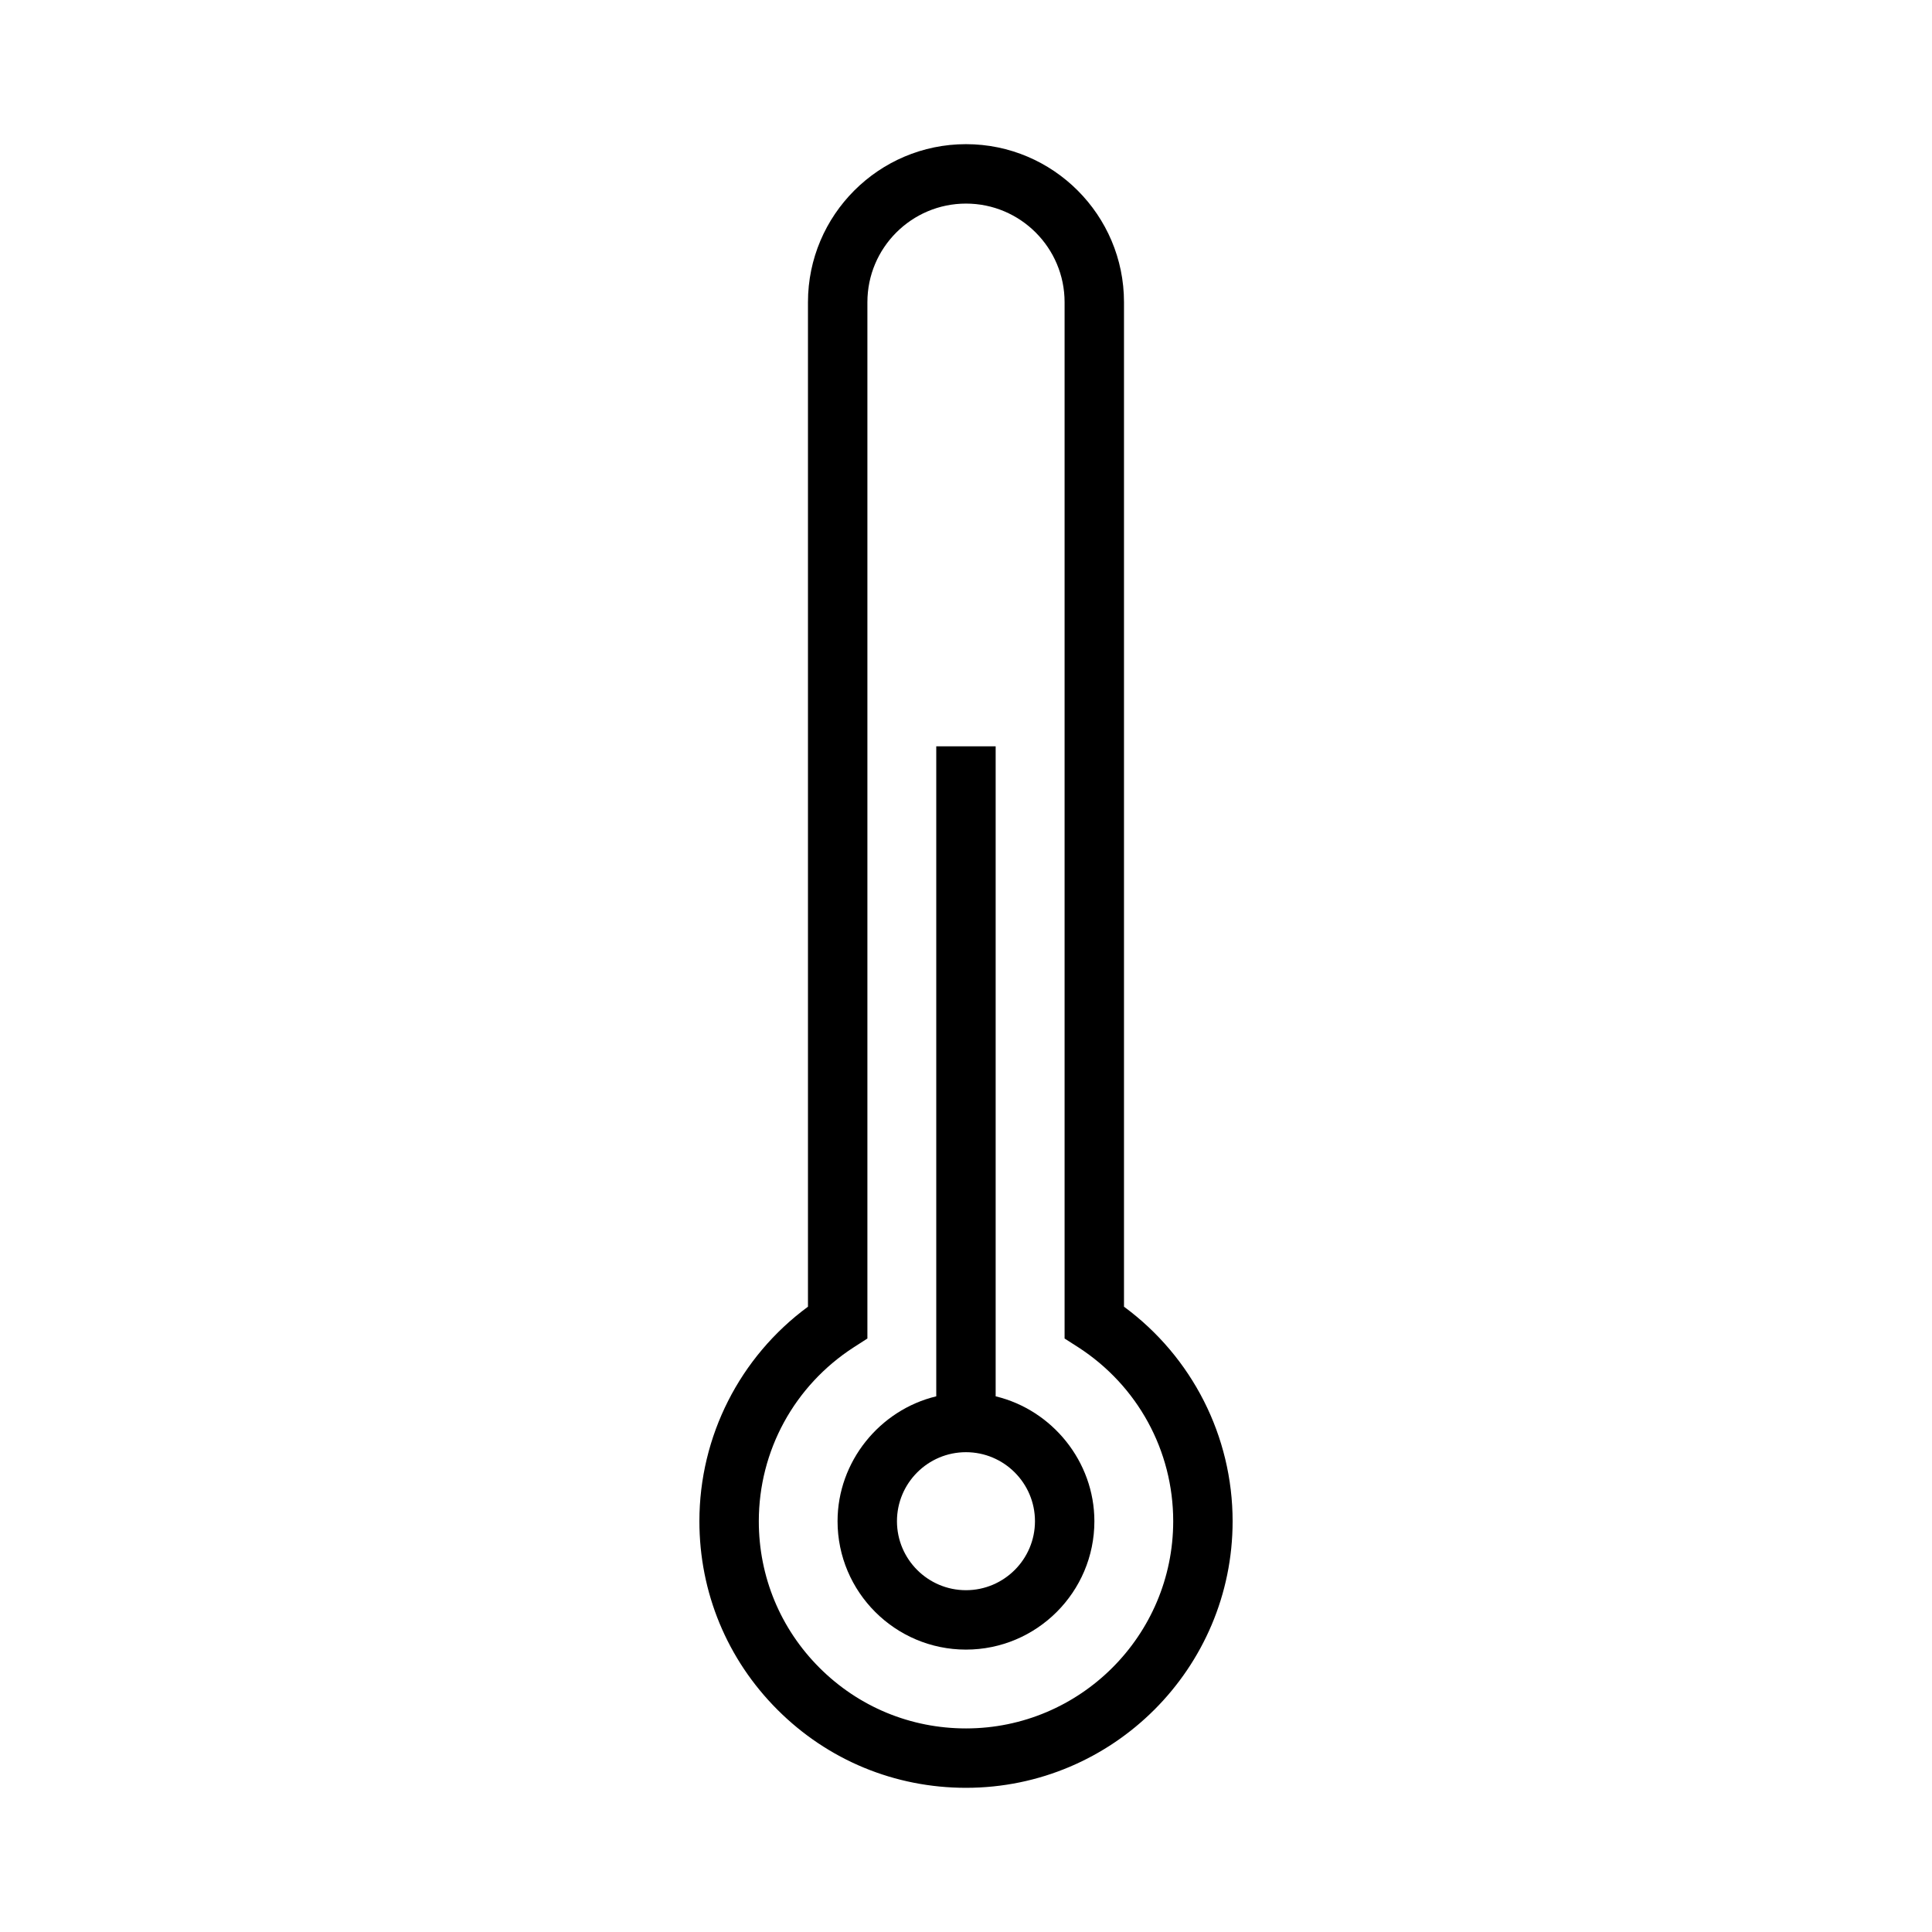
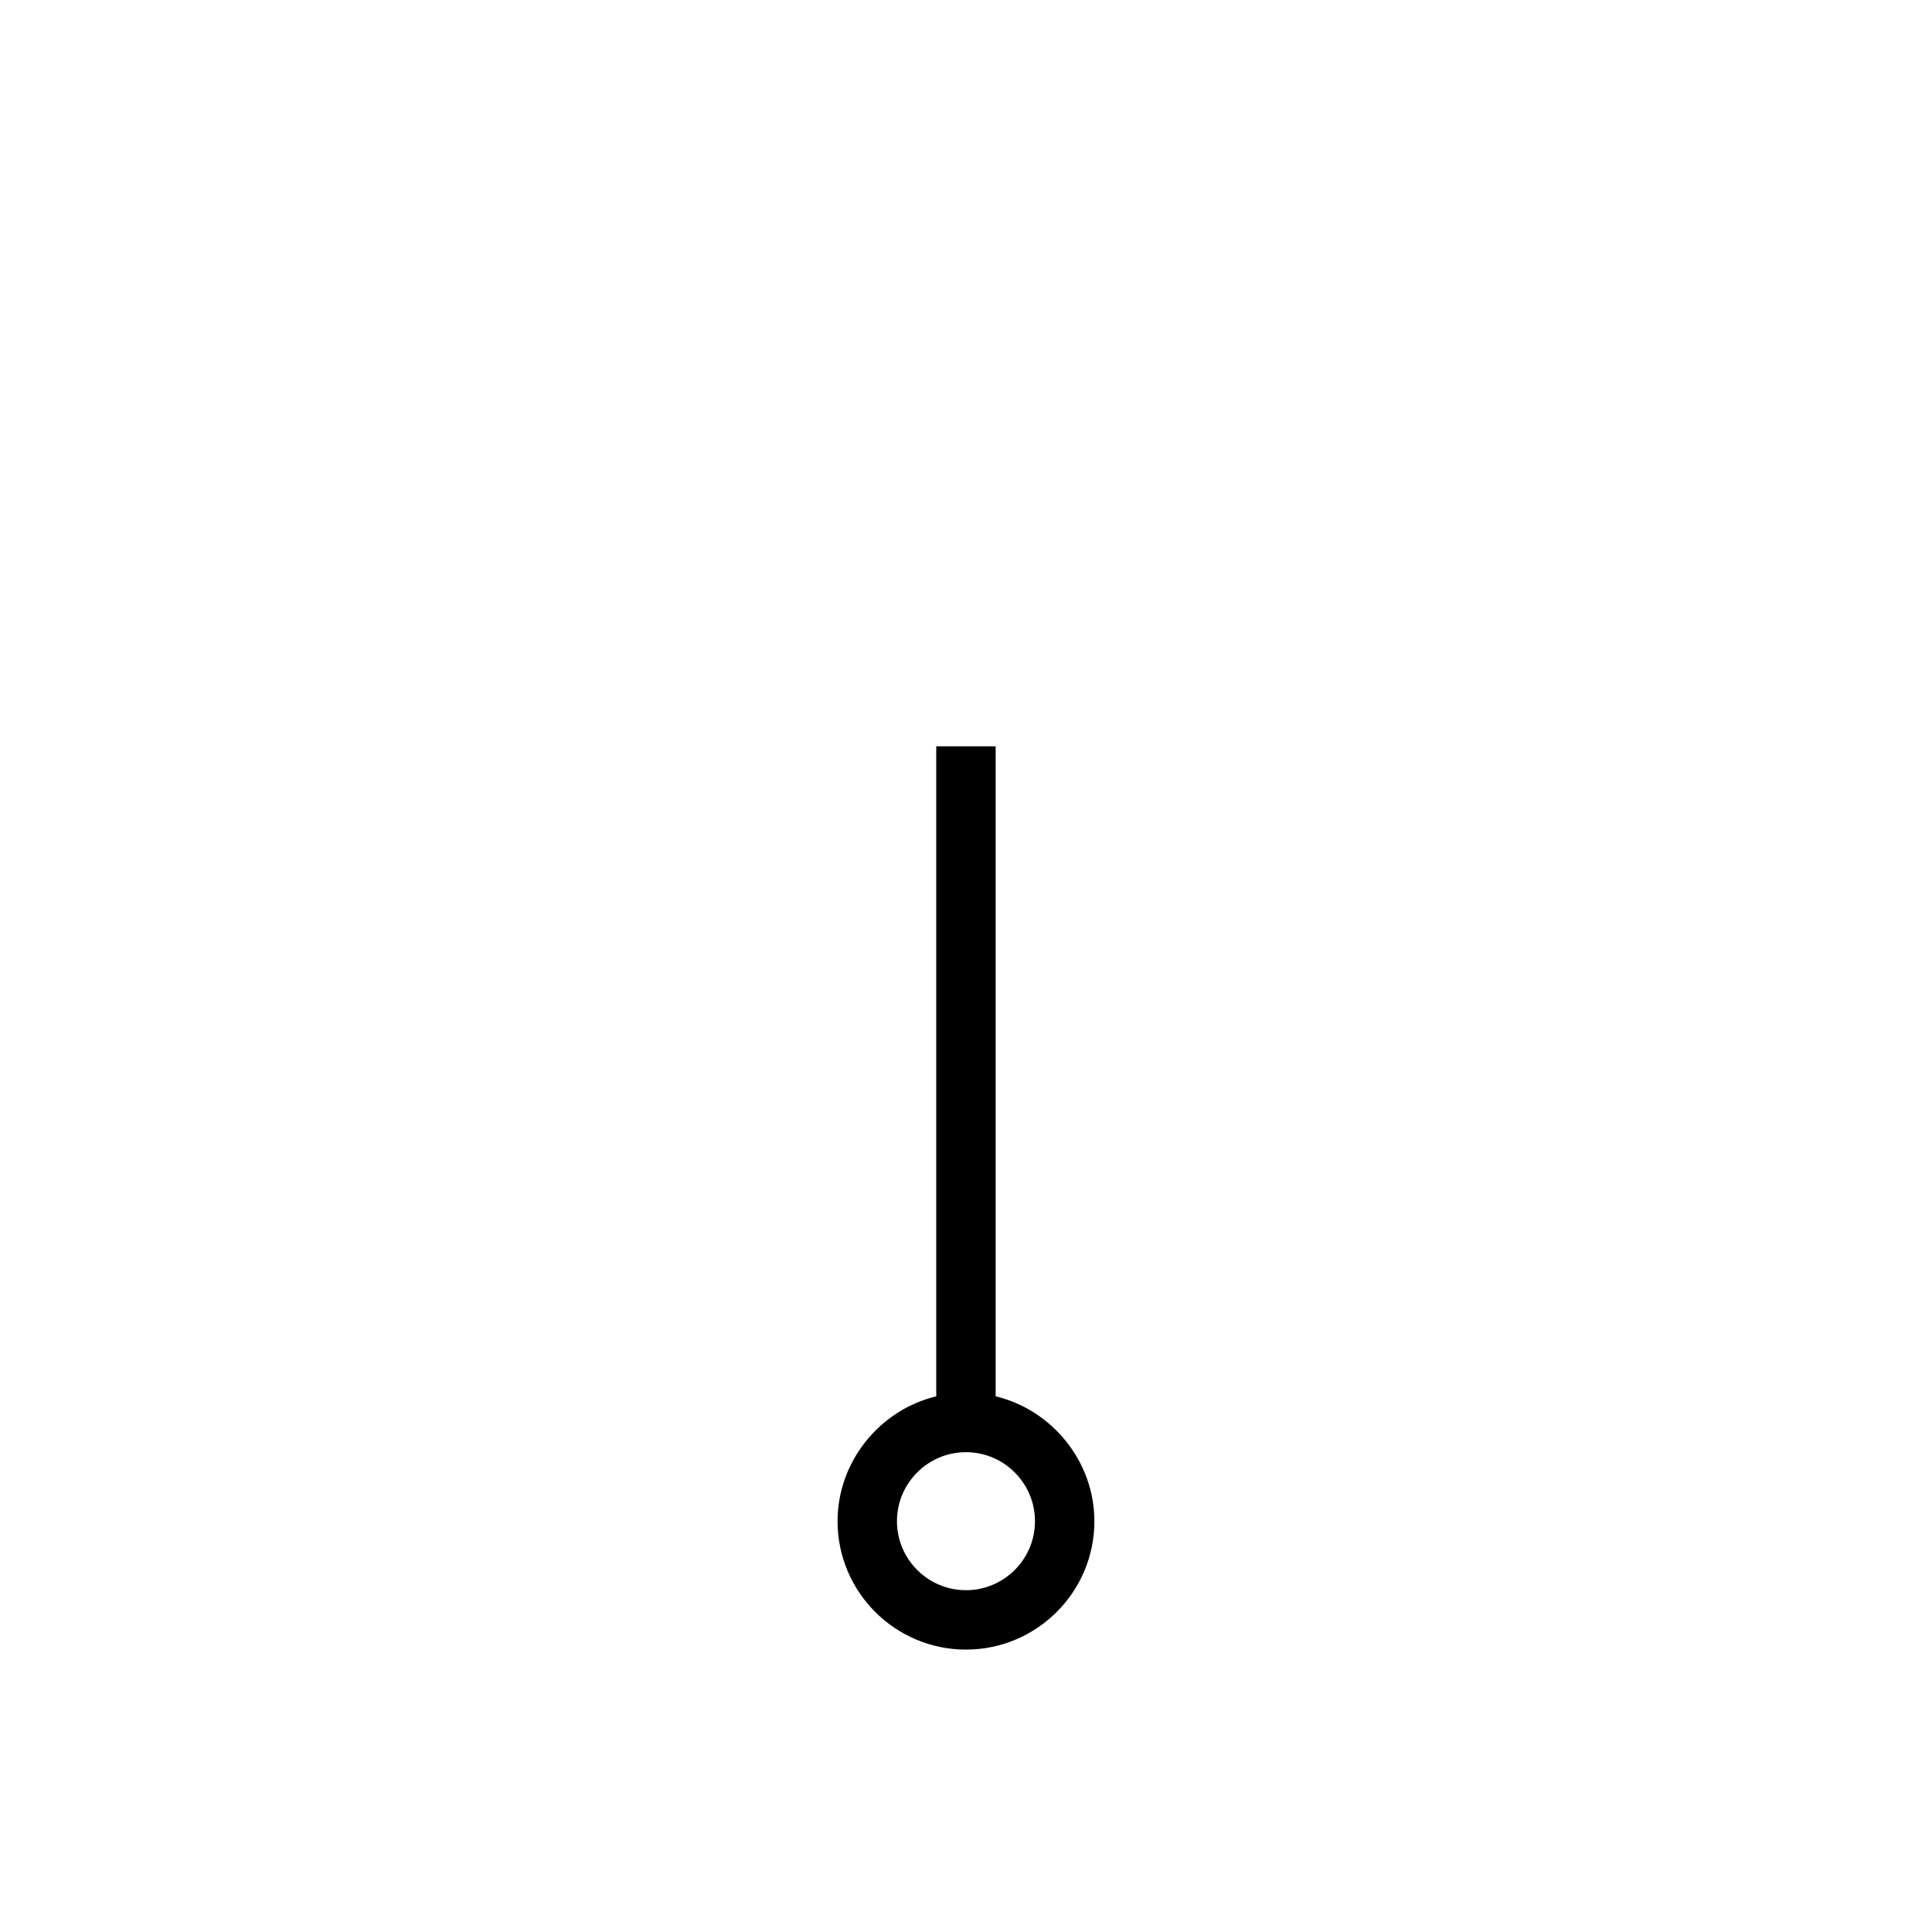
<svg xmlns="http://www.w3.org/2000/svg" fill="#000000" width="800px" height="800px" version="1.1" viewBox="144 144 512 512">
  <g>
-     <path d="m441.87 490.29v-266.21c0-23.086-18.781-41.875-41.875-41.875-23.09 0-41.875 18.789-41.875 41.875v266.21c-18.07 13.297-28.773 34.348-28.773 56.848 0 18.879 7.348 36.621 20.688 49.961 13.34 13.348 31.086 20.691 49.961 20.691 38.961 0 70.66-31.691 70.66-70.652-0.004-22.496-10.715-43.543-28.785-56.848zm-41.879 111.76c-14.668 0-28.453-5.711-38.824-16.078-10.363-10.363-16.074-24.152-16.074-38.82 0-18.684 9.41-35.922 25.168-46.109l3.609-2.32v-274.64c0-14.41 11.719-26.129 26.129-26.129s26.129 11.719 26.129 26.129v274.64l3.602 2.305c15.77 10.191 25.184 27.43 25.184 46.113-0.008 30.281-24.641 54.91-54.922 54.91z" />
    <path d="m407.86 514.04v-172.26h-15.742v172.26c-15 3.606-26.156 17.309-26.156 33.094 0 18.762 15.266 34.027 34.027 34.027 18.766 0 34.035-15.266 34.035-34.027-0.004-15.785-11.16-29.488-26.164-33.094zm-7.871 51.379c-10.082 0-18.285-8.203-18.285-18.285 0-10.086 8.203-18.289 18.285-18.289 10.086 0 18.289 8.203 18.289 18.289 0 10.082-8.203 18.285-18.289 18.285z" />
  </g>
</svg>